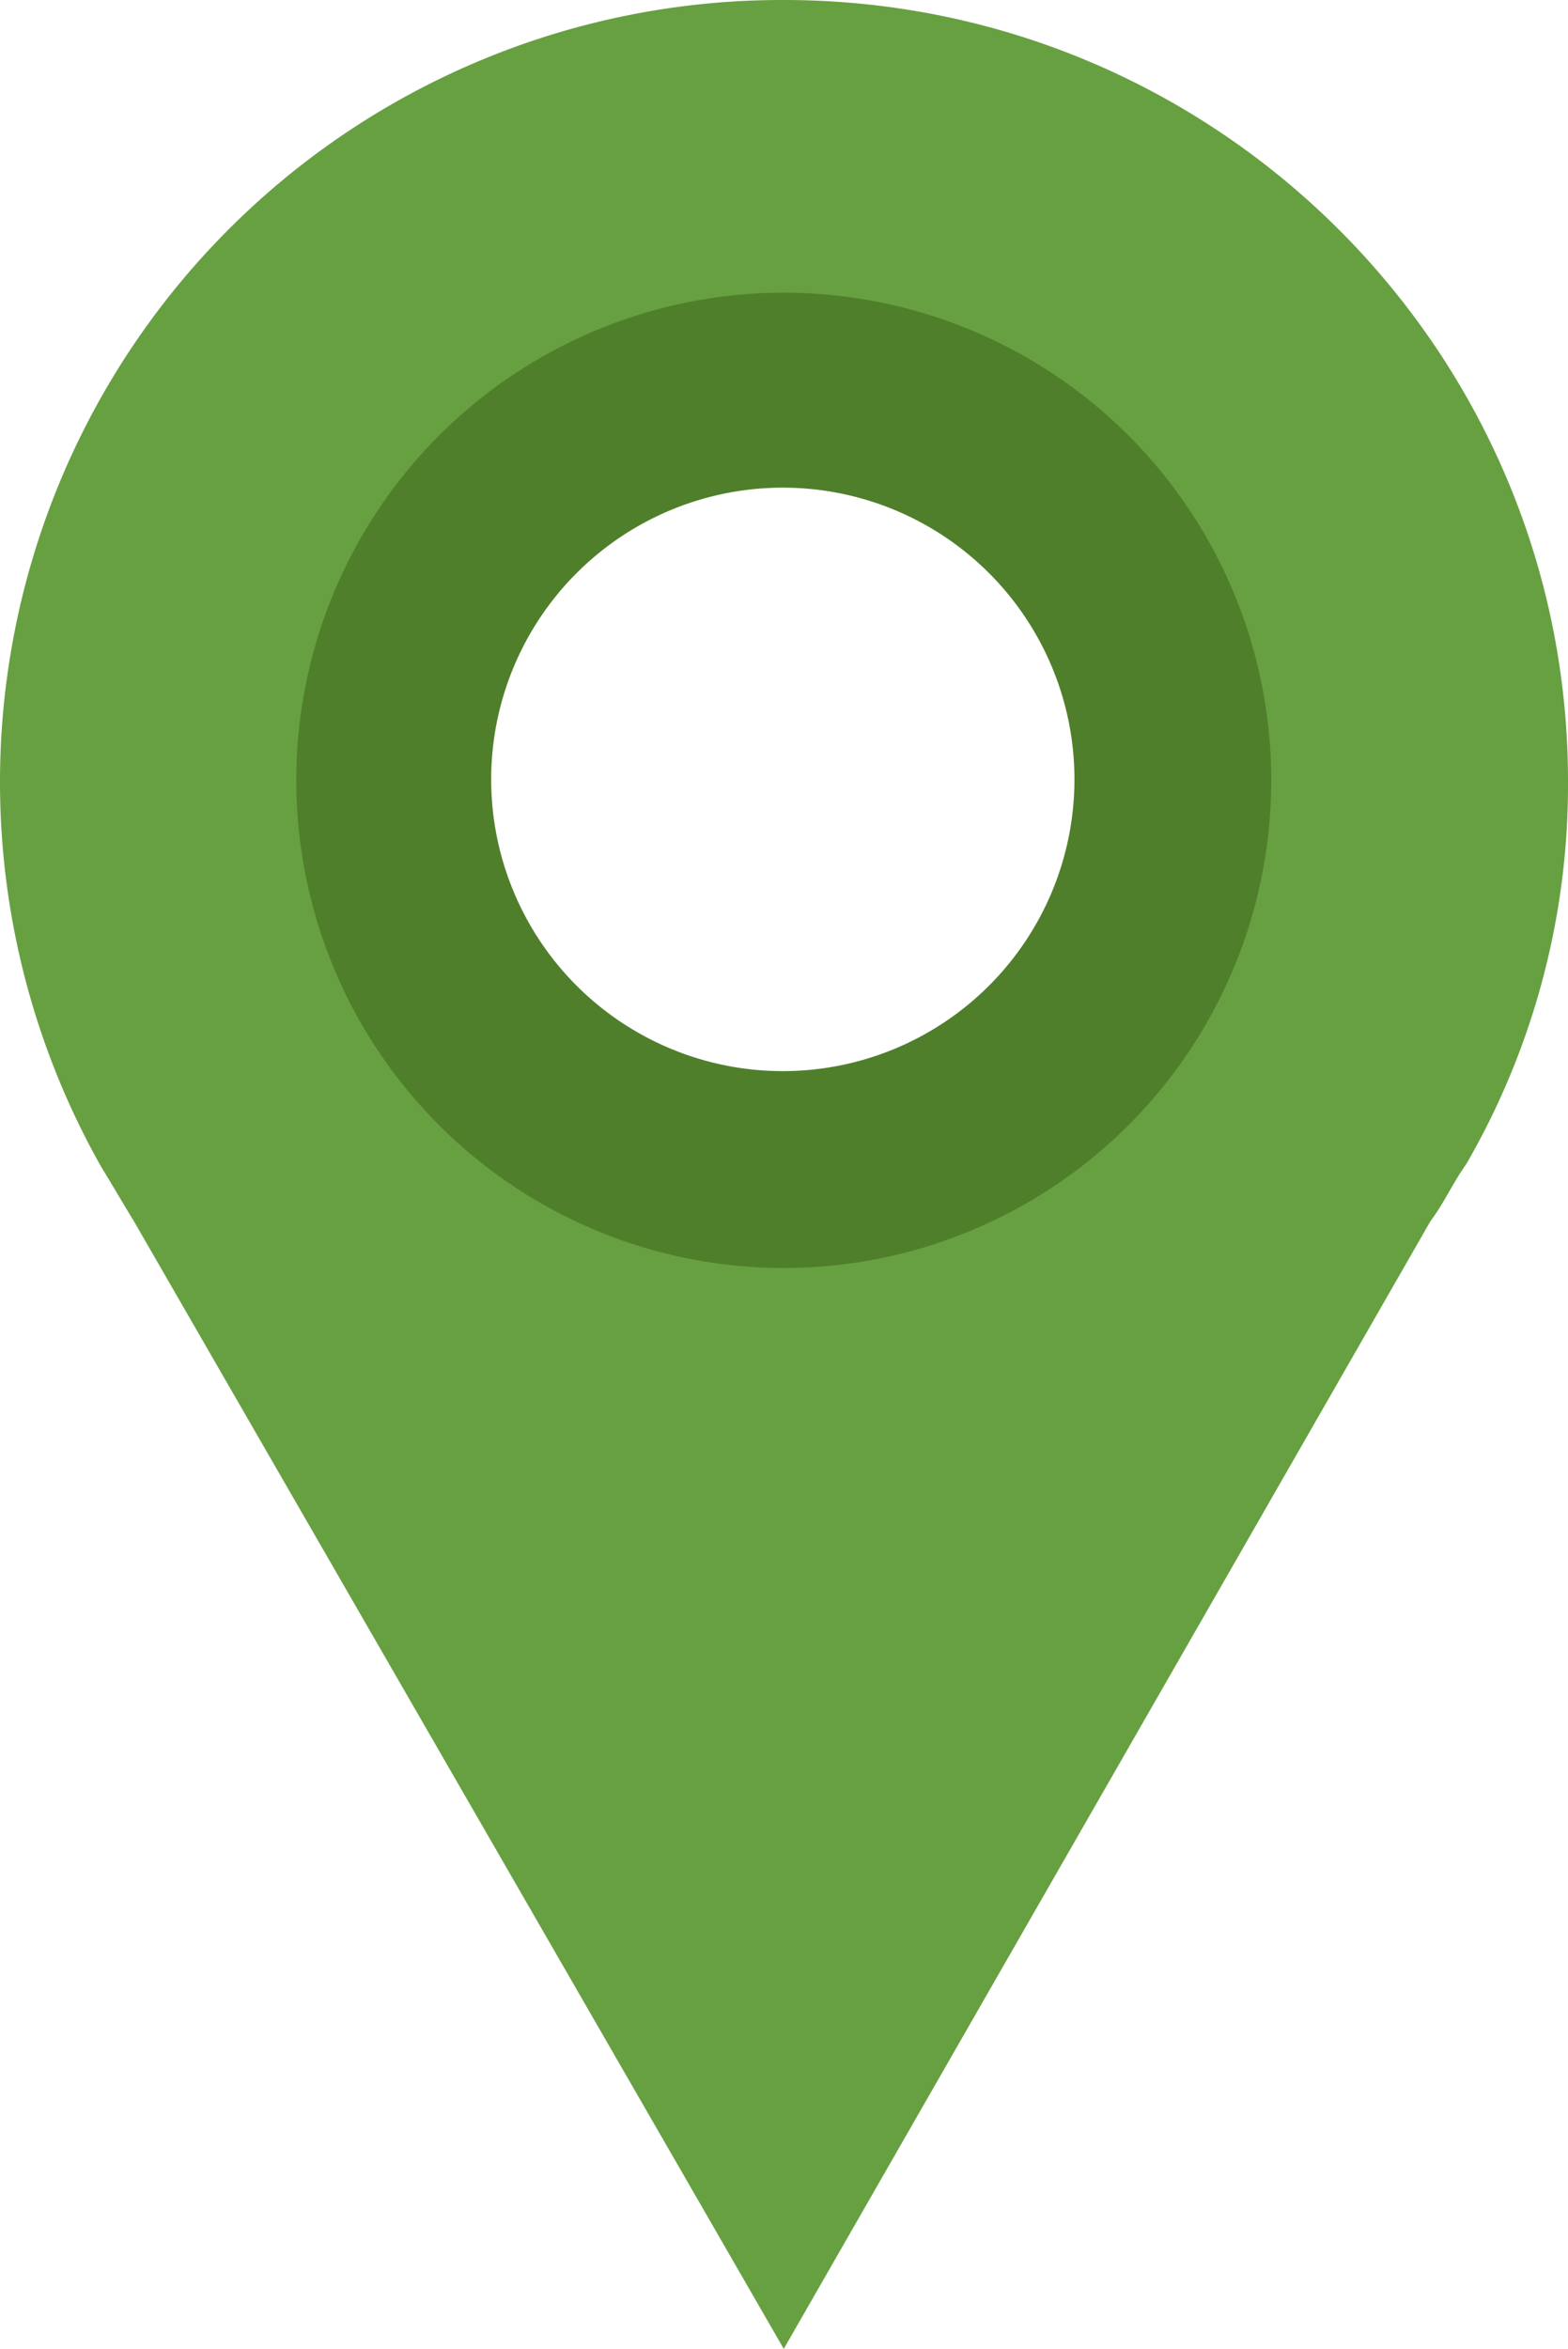
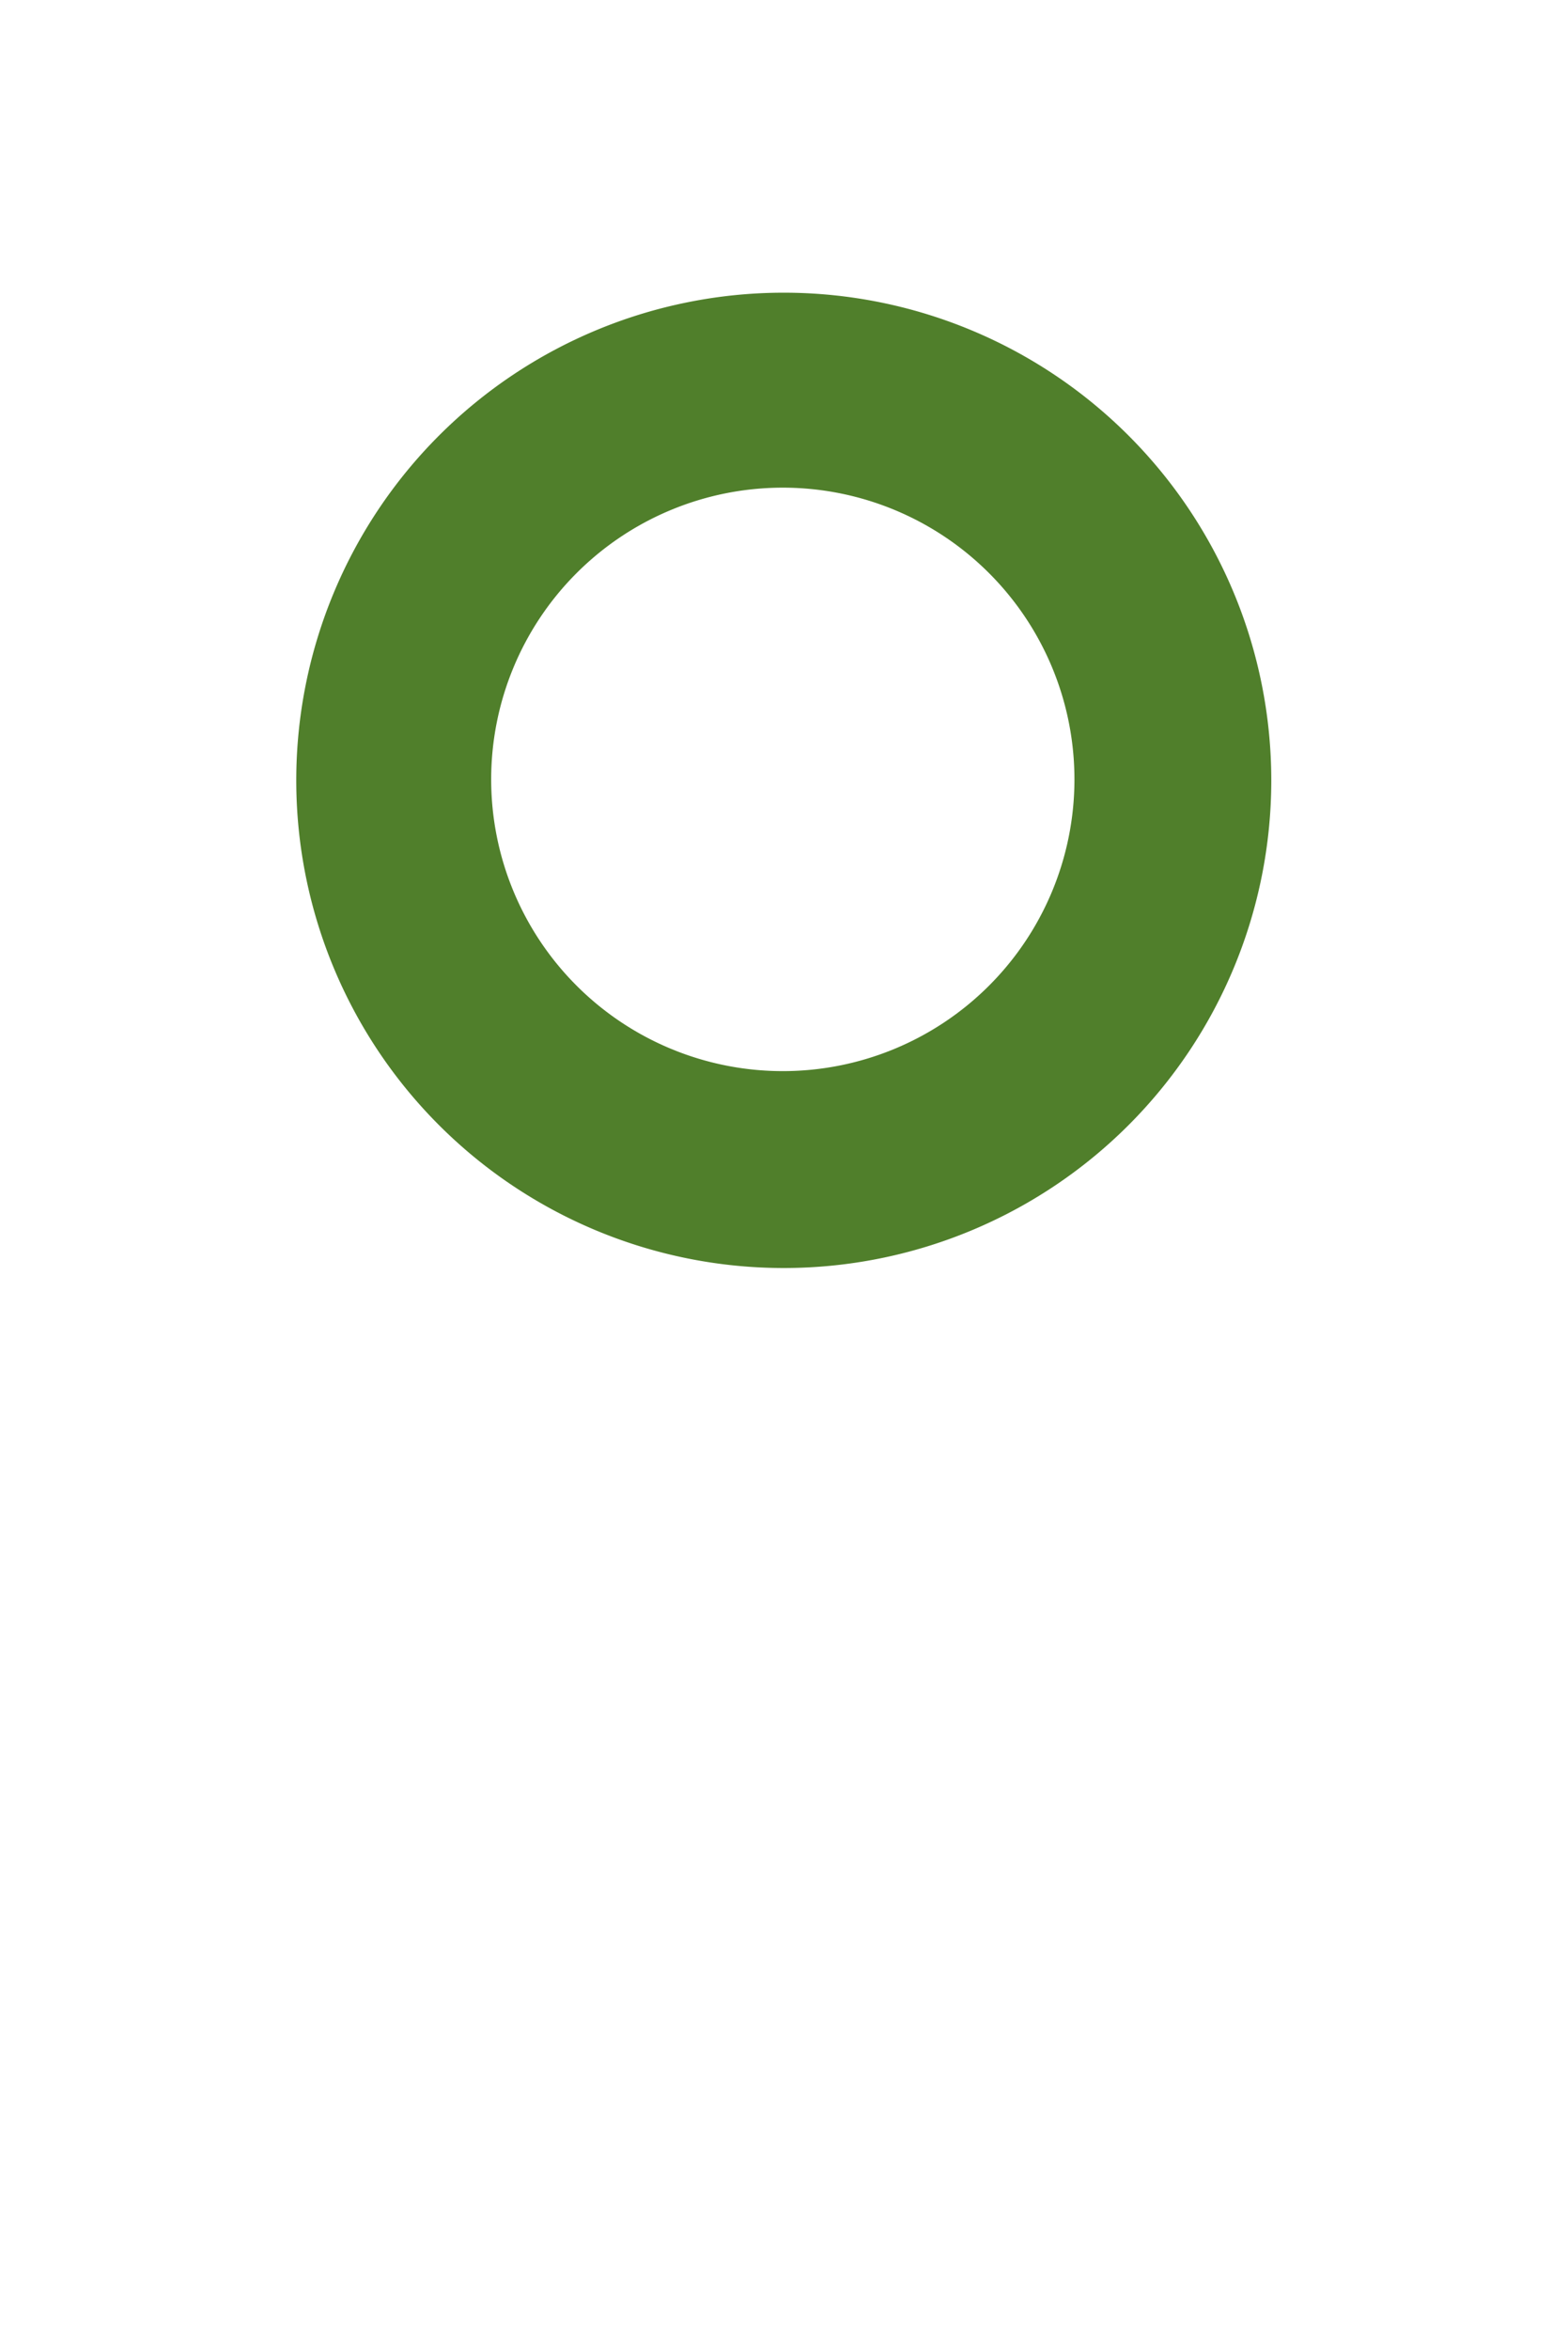
<svg xmlns="http://www.w3.org/2000/svg" viewBox="0 0 341.9 512">
  <defs>
    <style>.a{fill:#67a041;}.b{fill:#507f2b;}</style>
  </defs>
-   <path class="a" d="M170.9,0A170.46,170.46,0,0,0,22.1,254.4c2.4,3.9,4.7,7.9,7.1,11.8L170.9,512l141-245.8c2.4-3.2,3.9-6.3,6.3-10.2l1.6-2.4a165,165,0,0,0,22.1-83.5C341.8,76.4,265.4,0,170.9,0Zm0,85.1A85.23,85.23,0,0,1,256,170.2c0,47.3-37.8,85.9-85.1,85.9A85.23,85.23,0,0,1,85.8,171C85.8,123.7,123.6,85.1,170.9,85.1Z" />
  <path class="b" d="M170.9,63.8A106.3,106.3,0,1,0,277.2,170.1,106.3,106.3,0,0,0,170.9,63.8Zm0,42.5a63.59,63.59,0,1,1-.42,0Z" />
</svg>